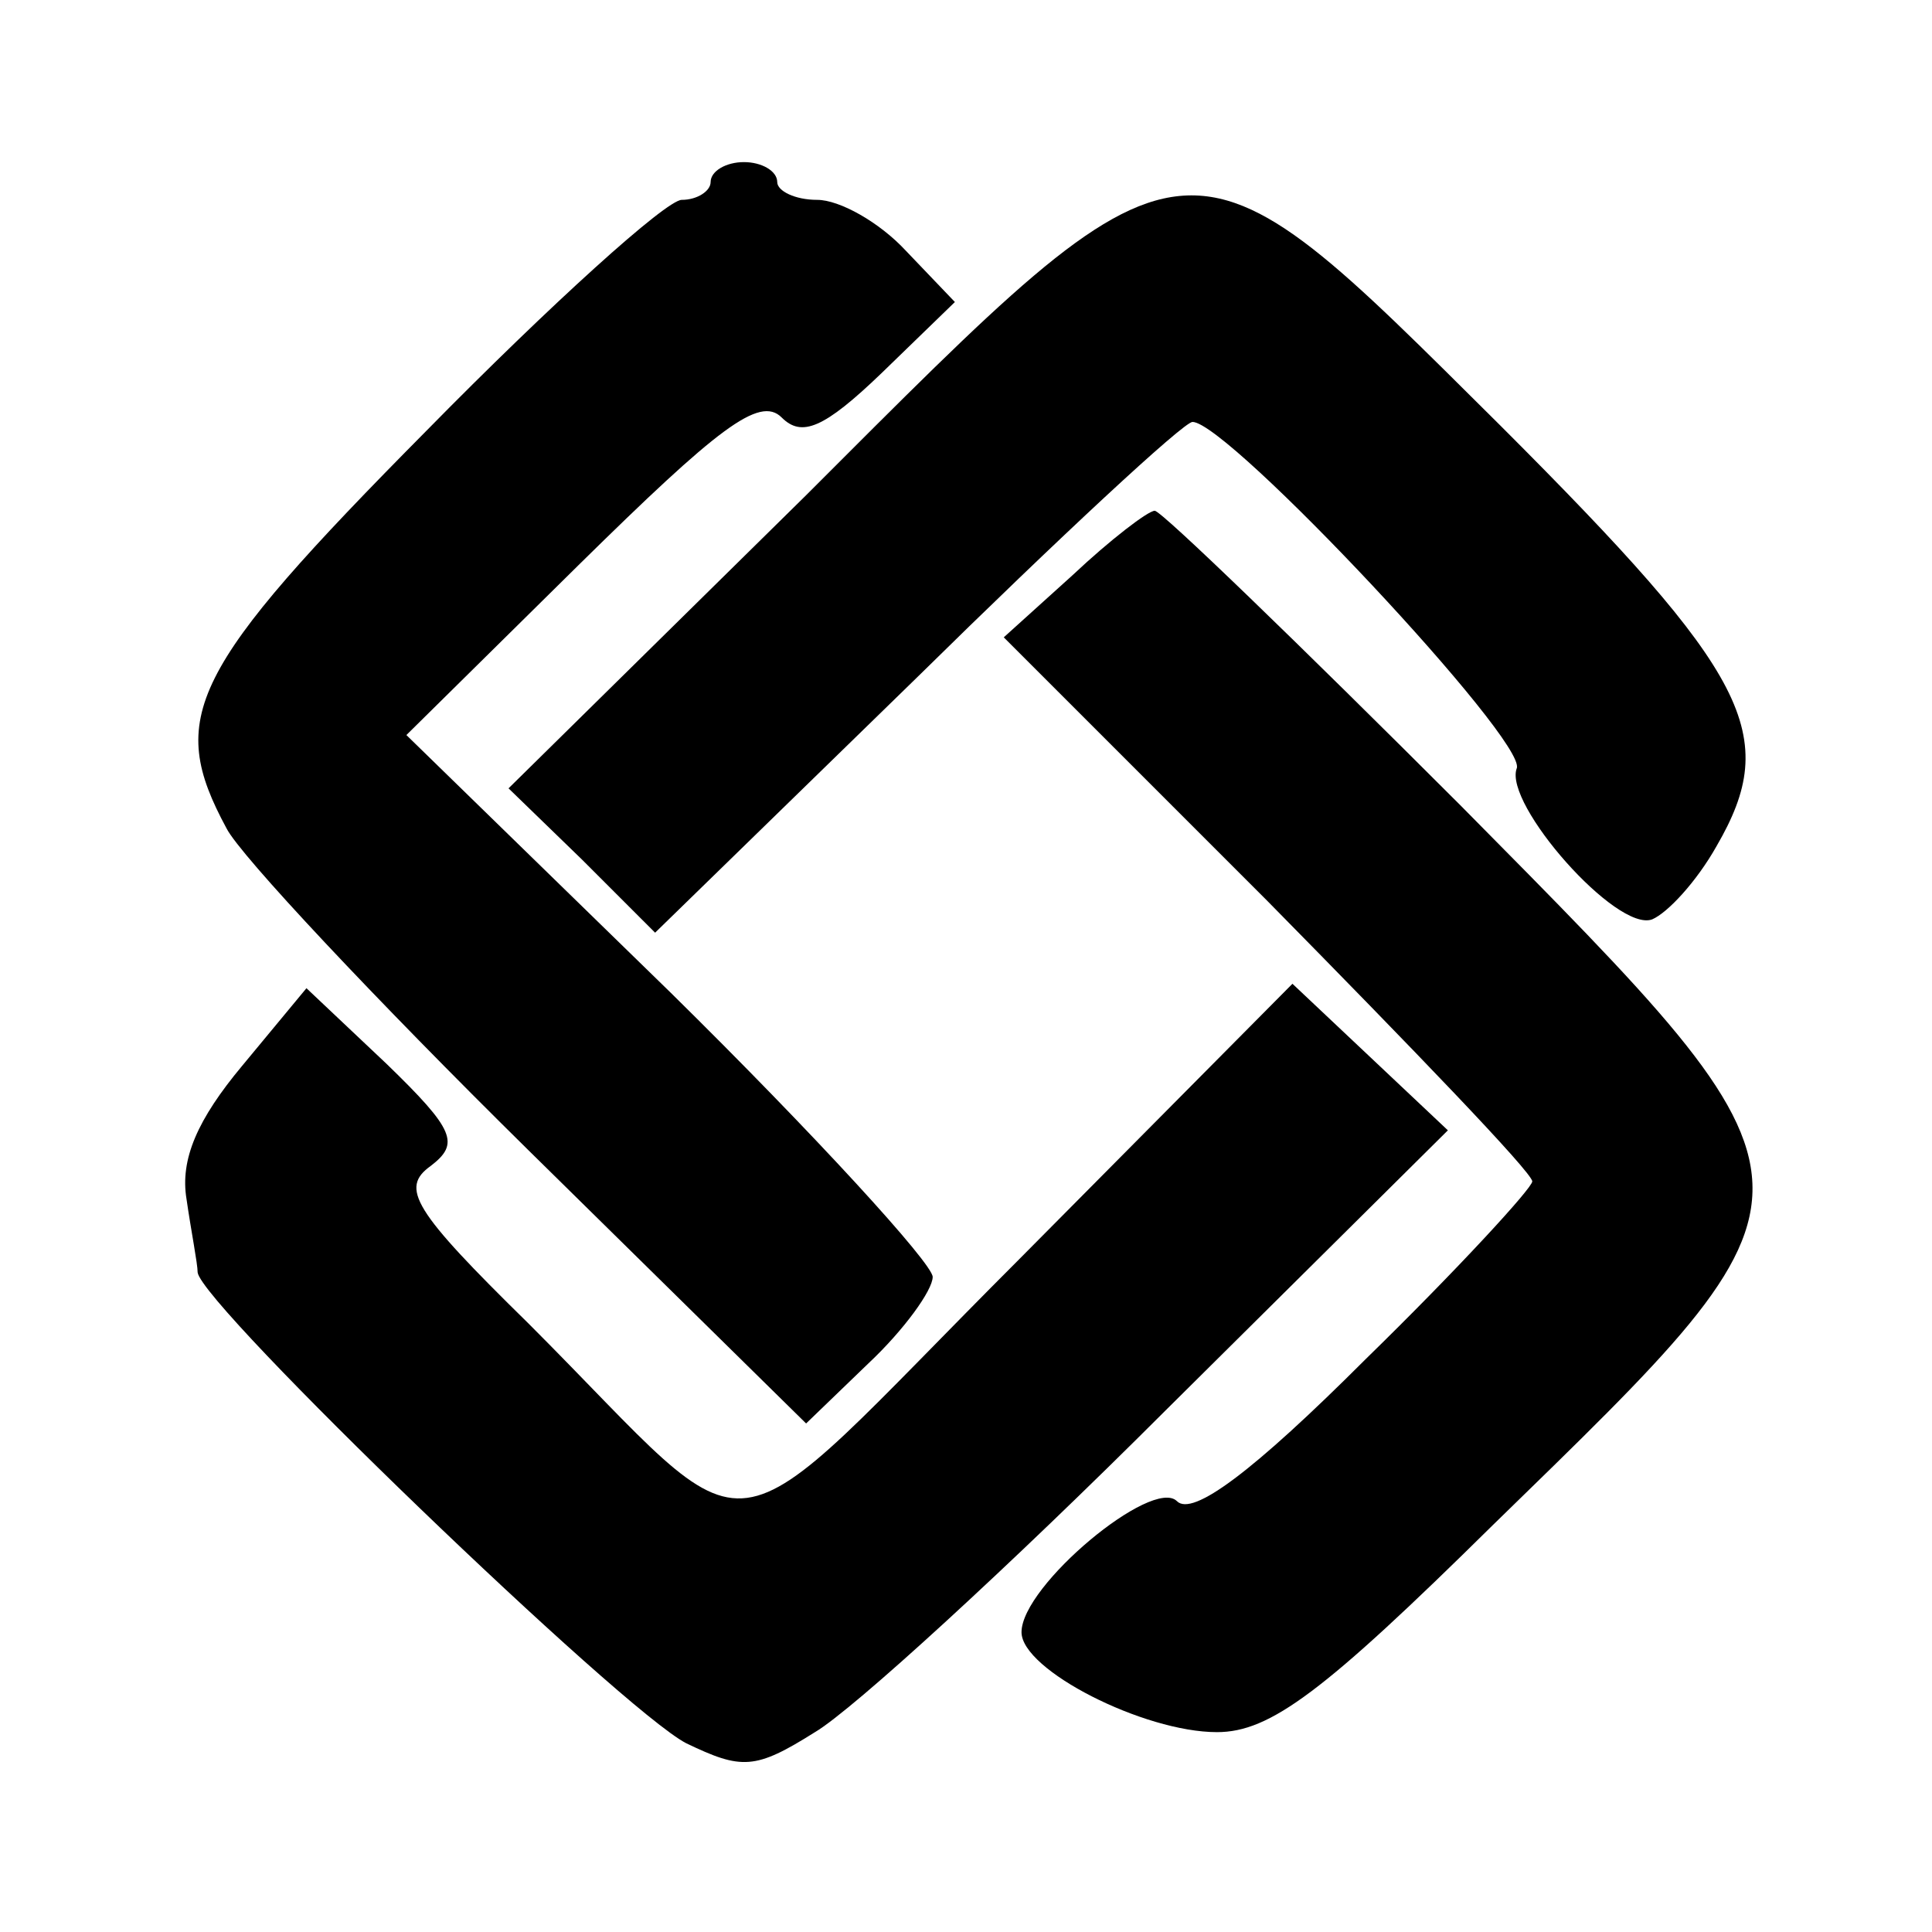
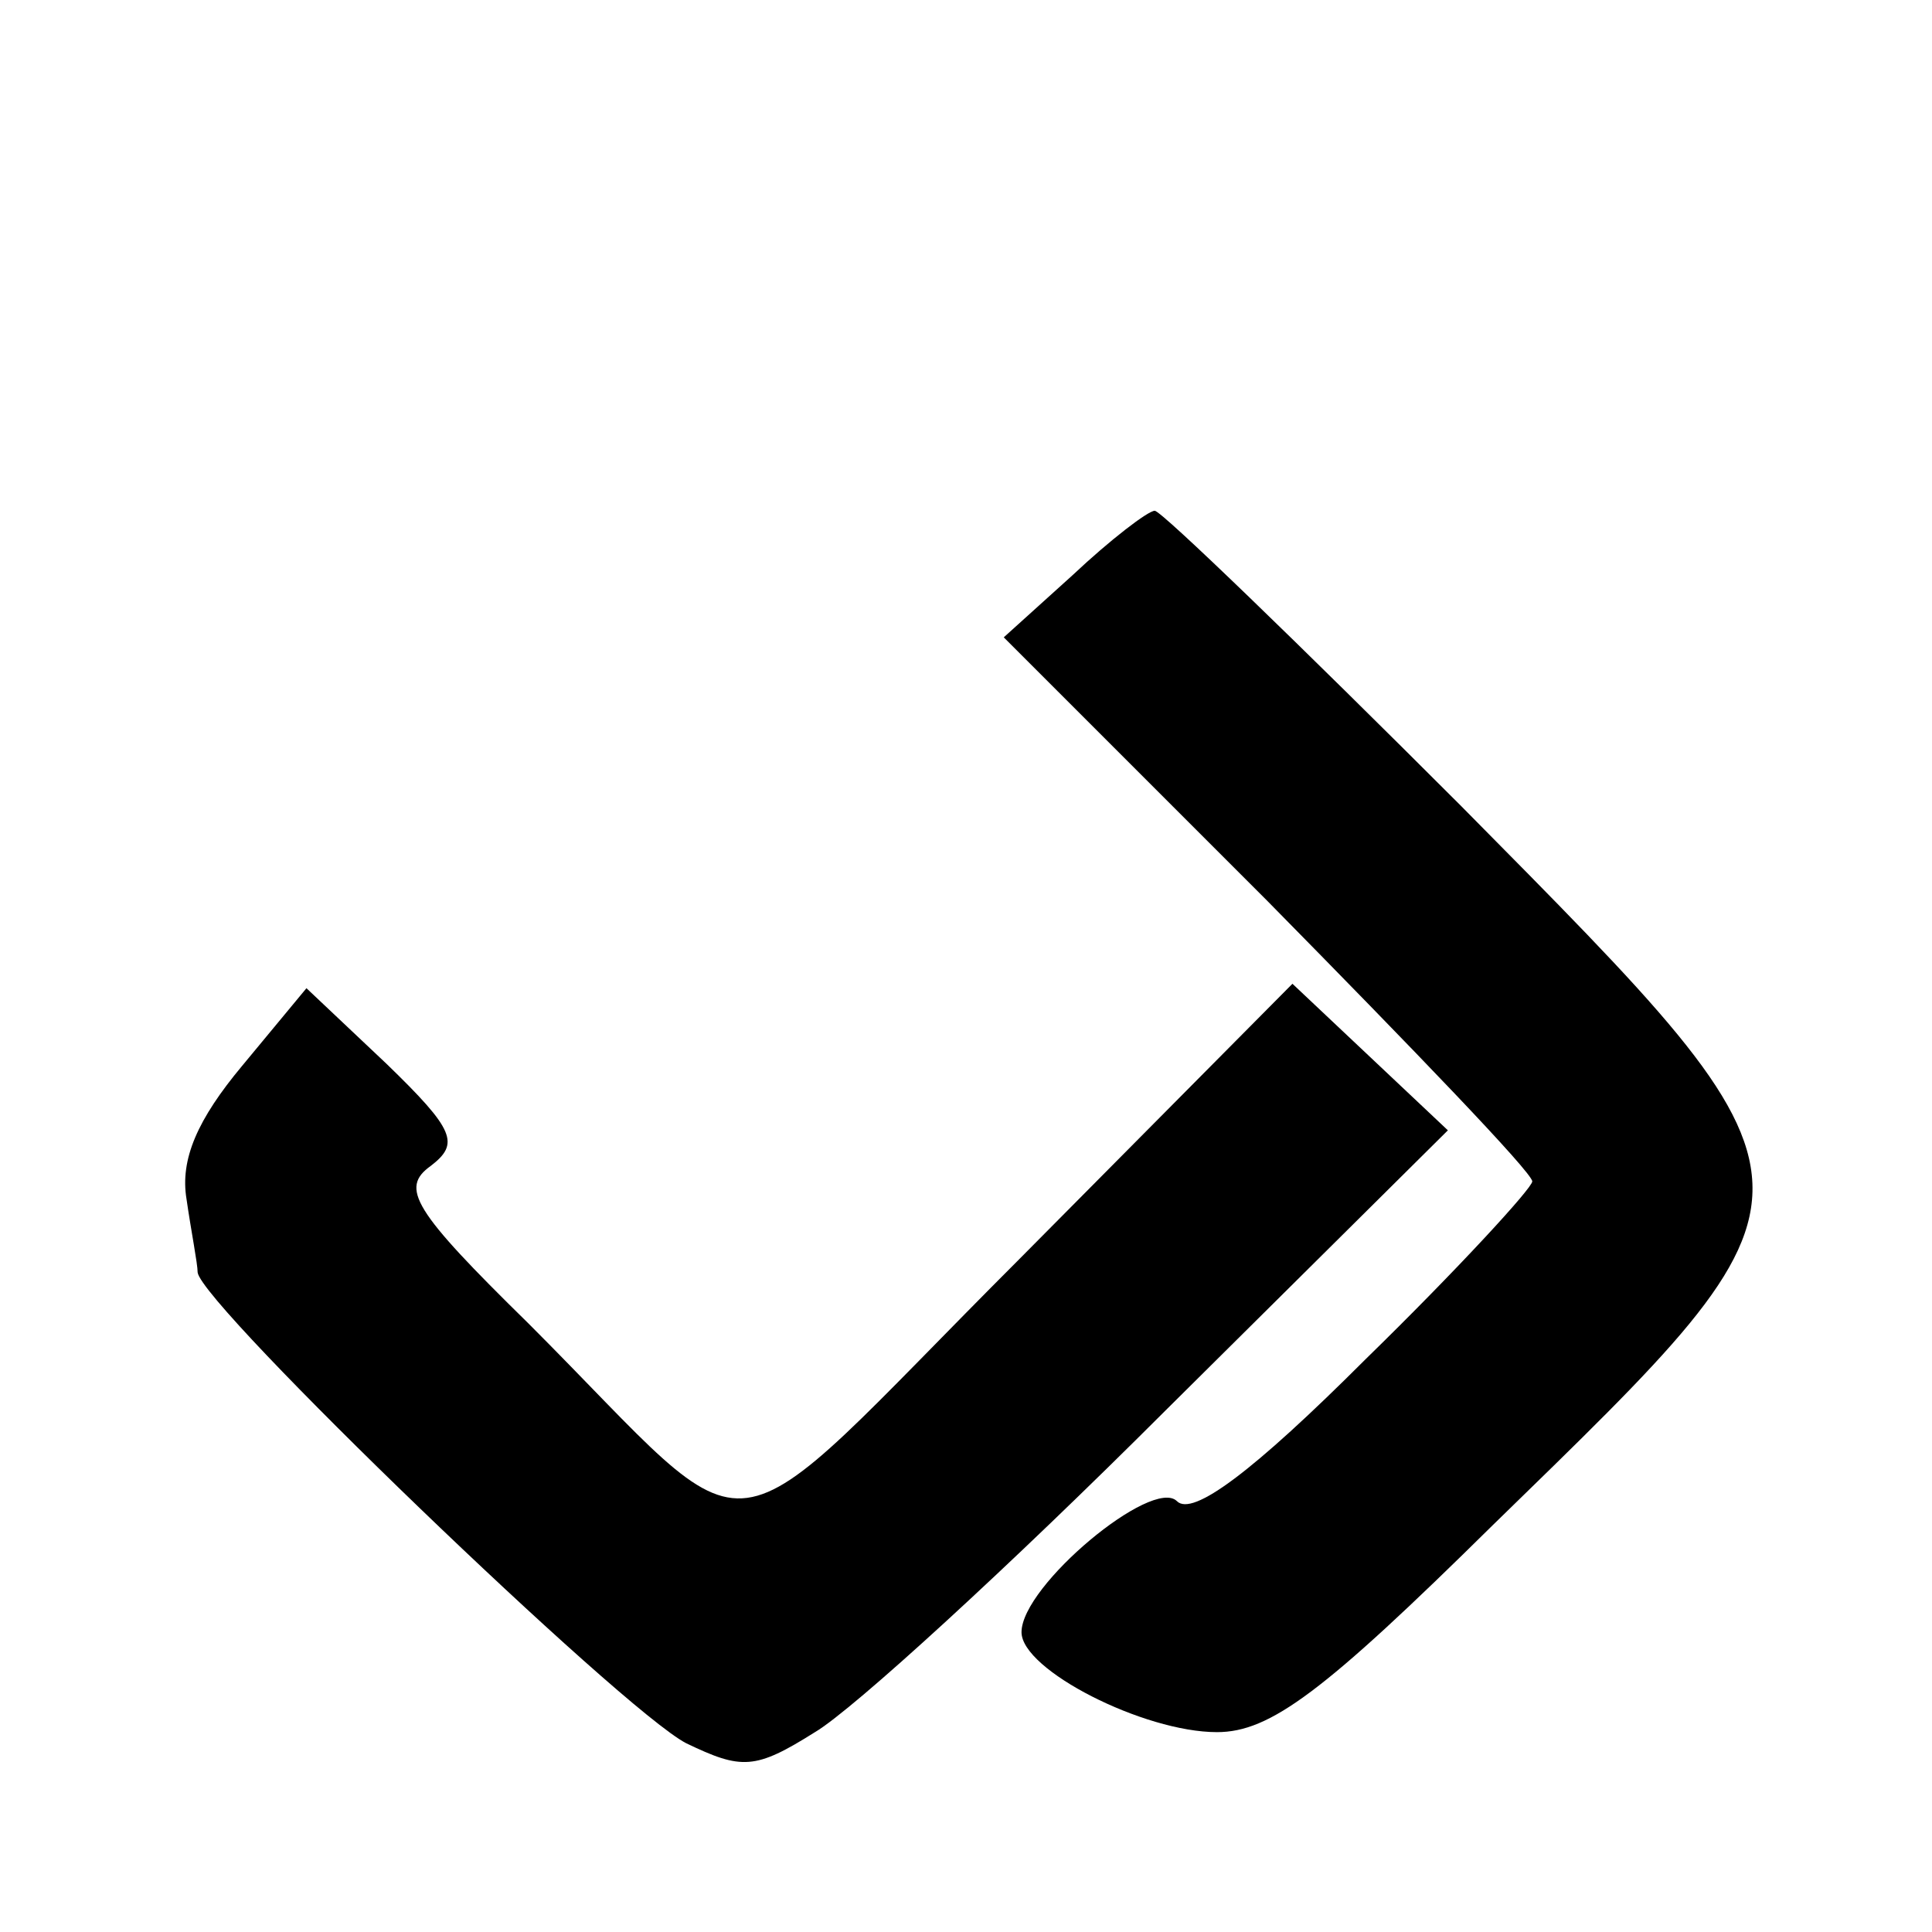
<svg xmlns="http://www.w3.org/2000/svg" version="1.0" width="87pt" height="87pt" viewBox="0 0 87 87" preserveAspectRatio="xMidYMid meet">
  <g transform="translate(0,87) scale(0.1,-0.1)" fill="#000000" stroke="none">
-     <path d="M320 788 c0 -4 -6 -8 -13 -8 -7 0 -59 -47 -115 -104 -107 -108 -117 -129 -90 -179 6 -12 67 -77 136 -145 l125 -123 28 27 c16 15 29 33 29 39 0 6 -53 64 -118 128 l-119 116 78 77 c62 61 81 76 91 66 9 -9 19 -5 45 20 l33 32 -22 23 c-12 13 -30 23 -40 23 -10 0 -18 4 -18 8 0 5 -7 9 -15 9 -8 0 -15 -4 -15 -9z" />
-     <path d="M363 647 l-134 -132 33 -32 33 -33 118 115 c64 63 120 115 124 115 16 0 151 -144 146 -156 -6 -16 45 -74 61 -68 7 3 20 17 29 33 29 50 15 77 -97 189 -144 143 -138 144 -313 -31z" />
    <path d="M483 611 l-31 -28 119 -119 c65 -66 119 -122 119 -126 0 -3 -34 -40 -75 -80 -51 -51 -78 -71 -85 -64 -11 11 -70 -38 -70 -59 0 -17 55 -45 88 -45 24 0 48 18 124 93 158 154 159 149 -14 324 -73 73 -135 133 -138 133 -3 0 -20 -13 -37 -29z" />
    <path d="M459 303 c-140 -140 -113 -137 -221 -29 -52 51 -58 61 -44 71 13 10 11 16 -20 46 l-36 34 -29 -35 c-20 -24 -28 -42 -25 -60 2 -14 5 -29 5 -33 2 -15 191 -197 220 -212 25 -12 31 -12 58 5 17 10 88 75 158 145 l127 126 -35 33 -35 33 -123 -124z" />
  </g>
</svg>